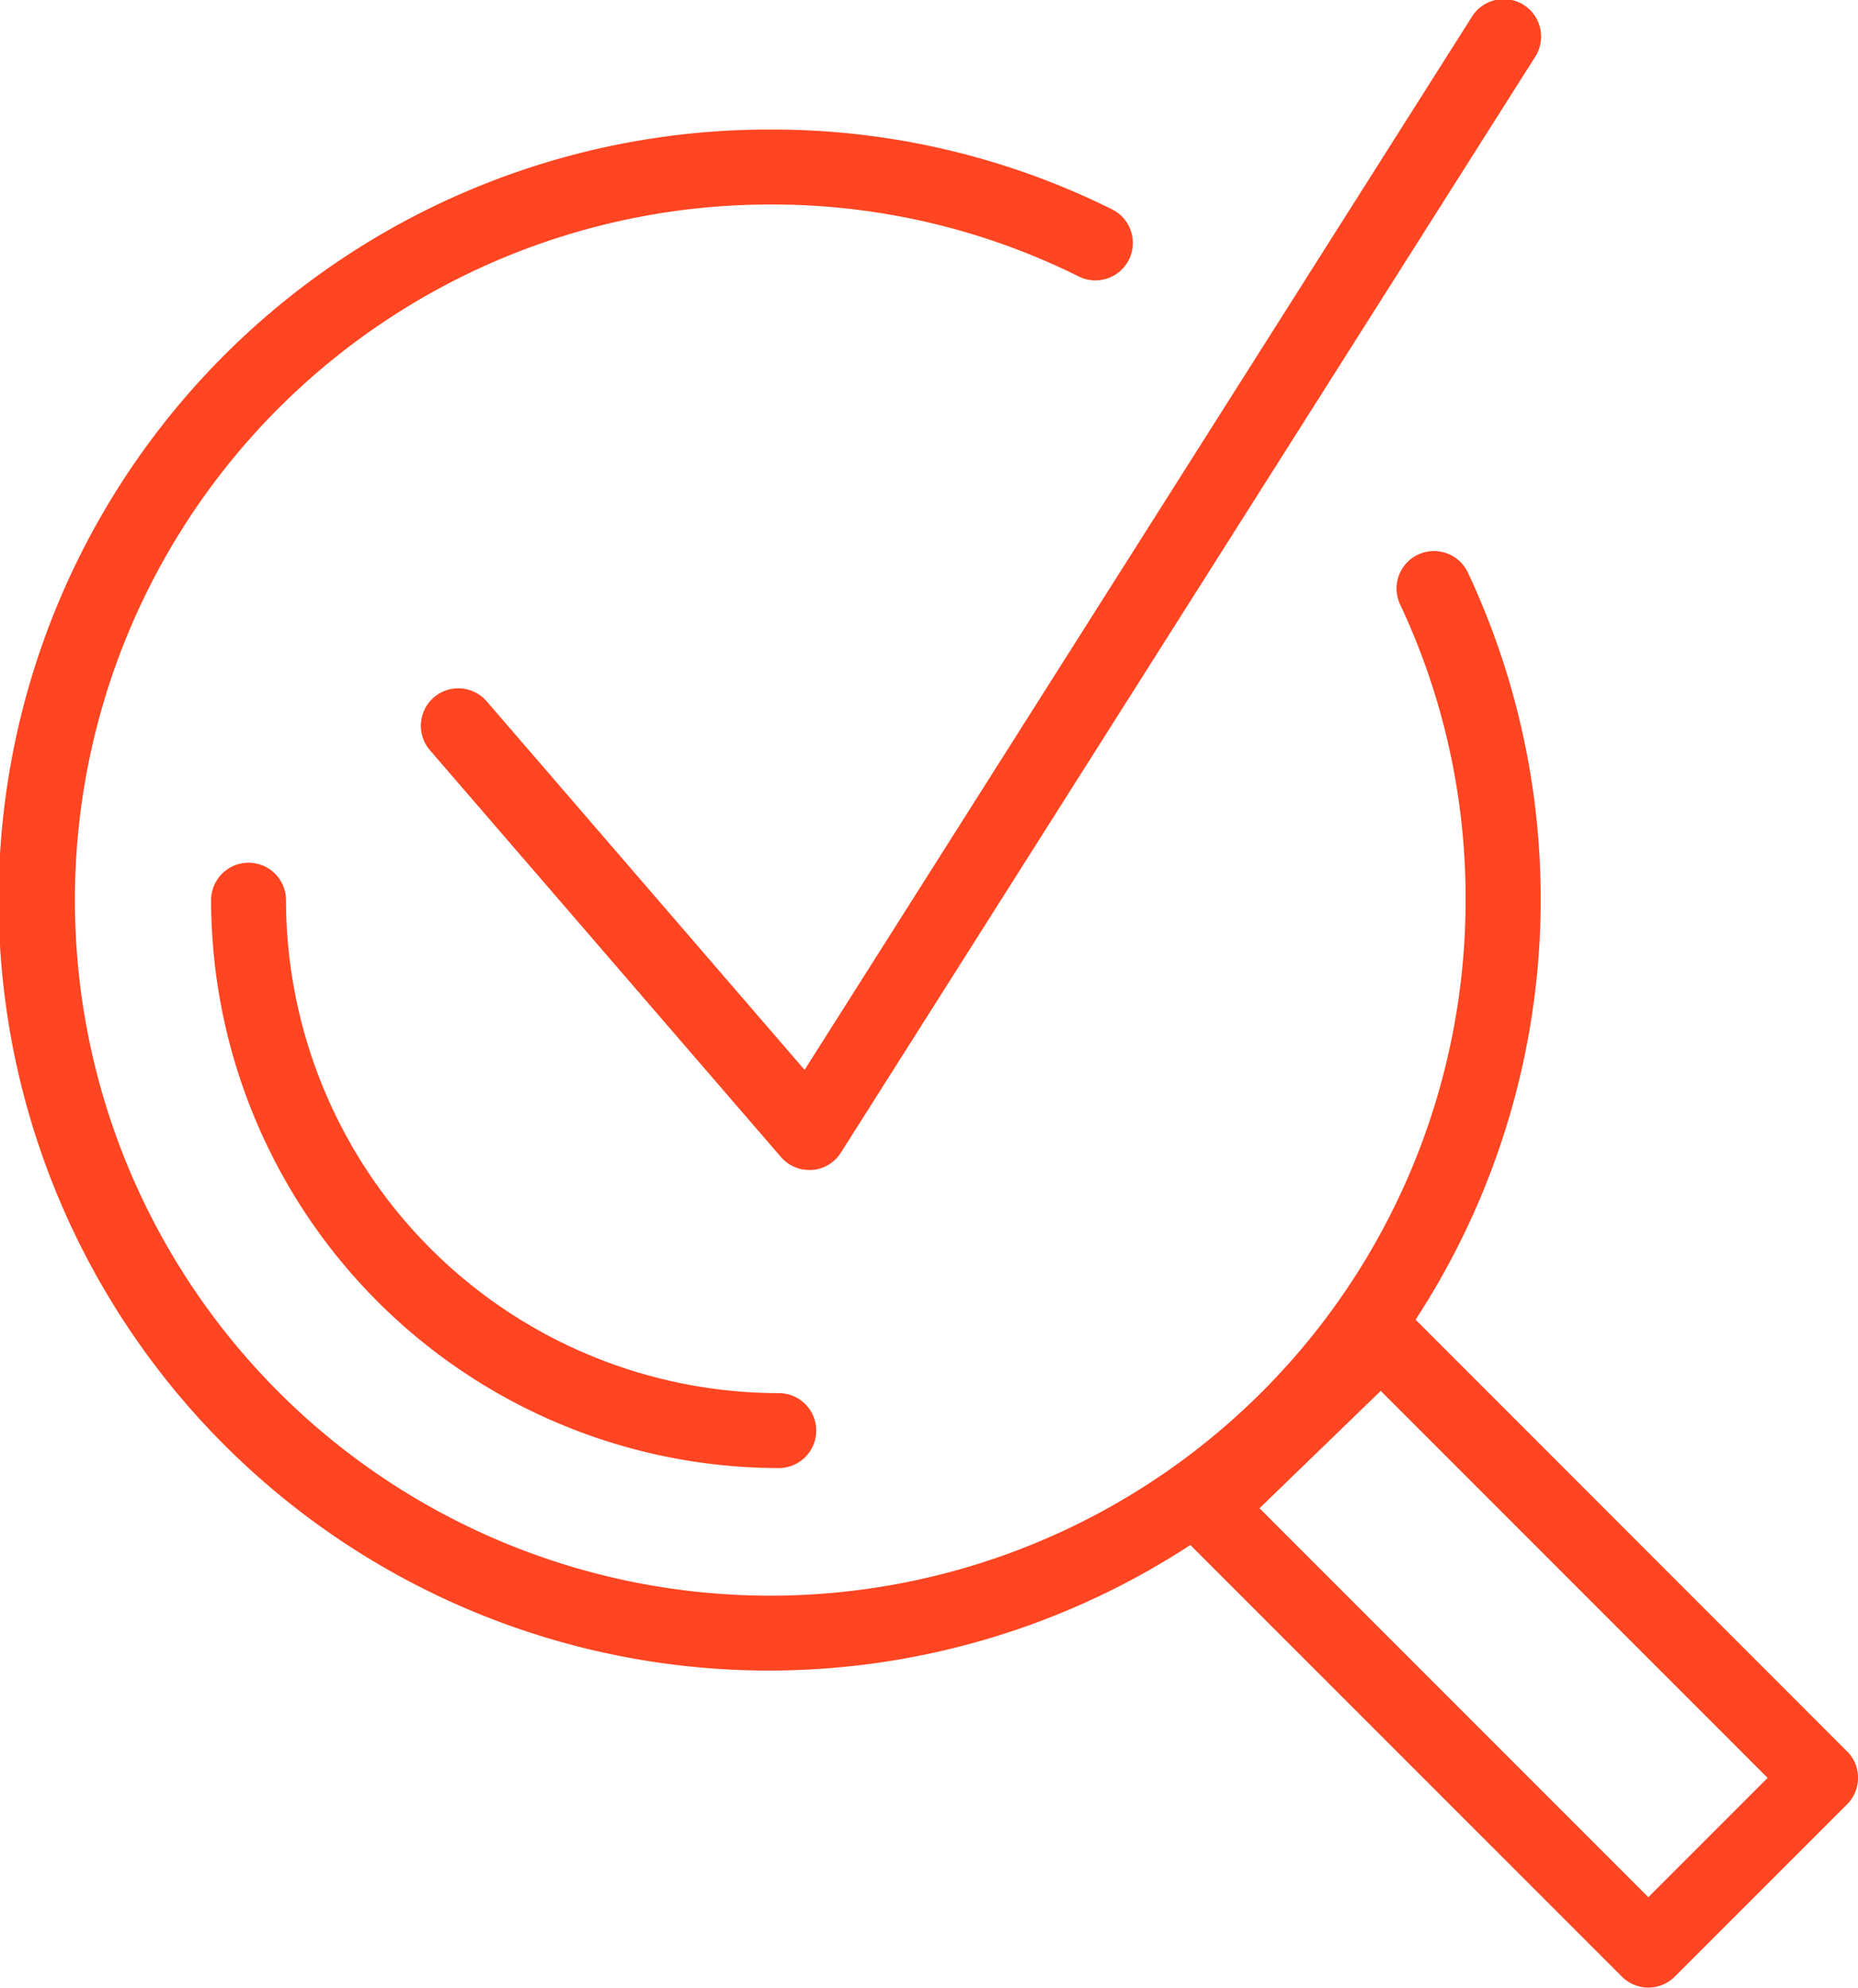
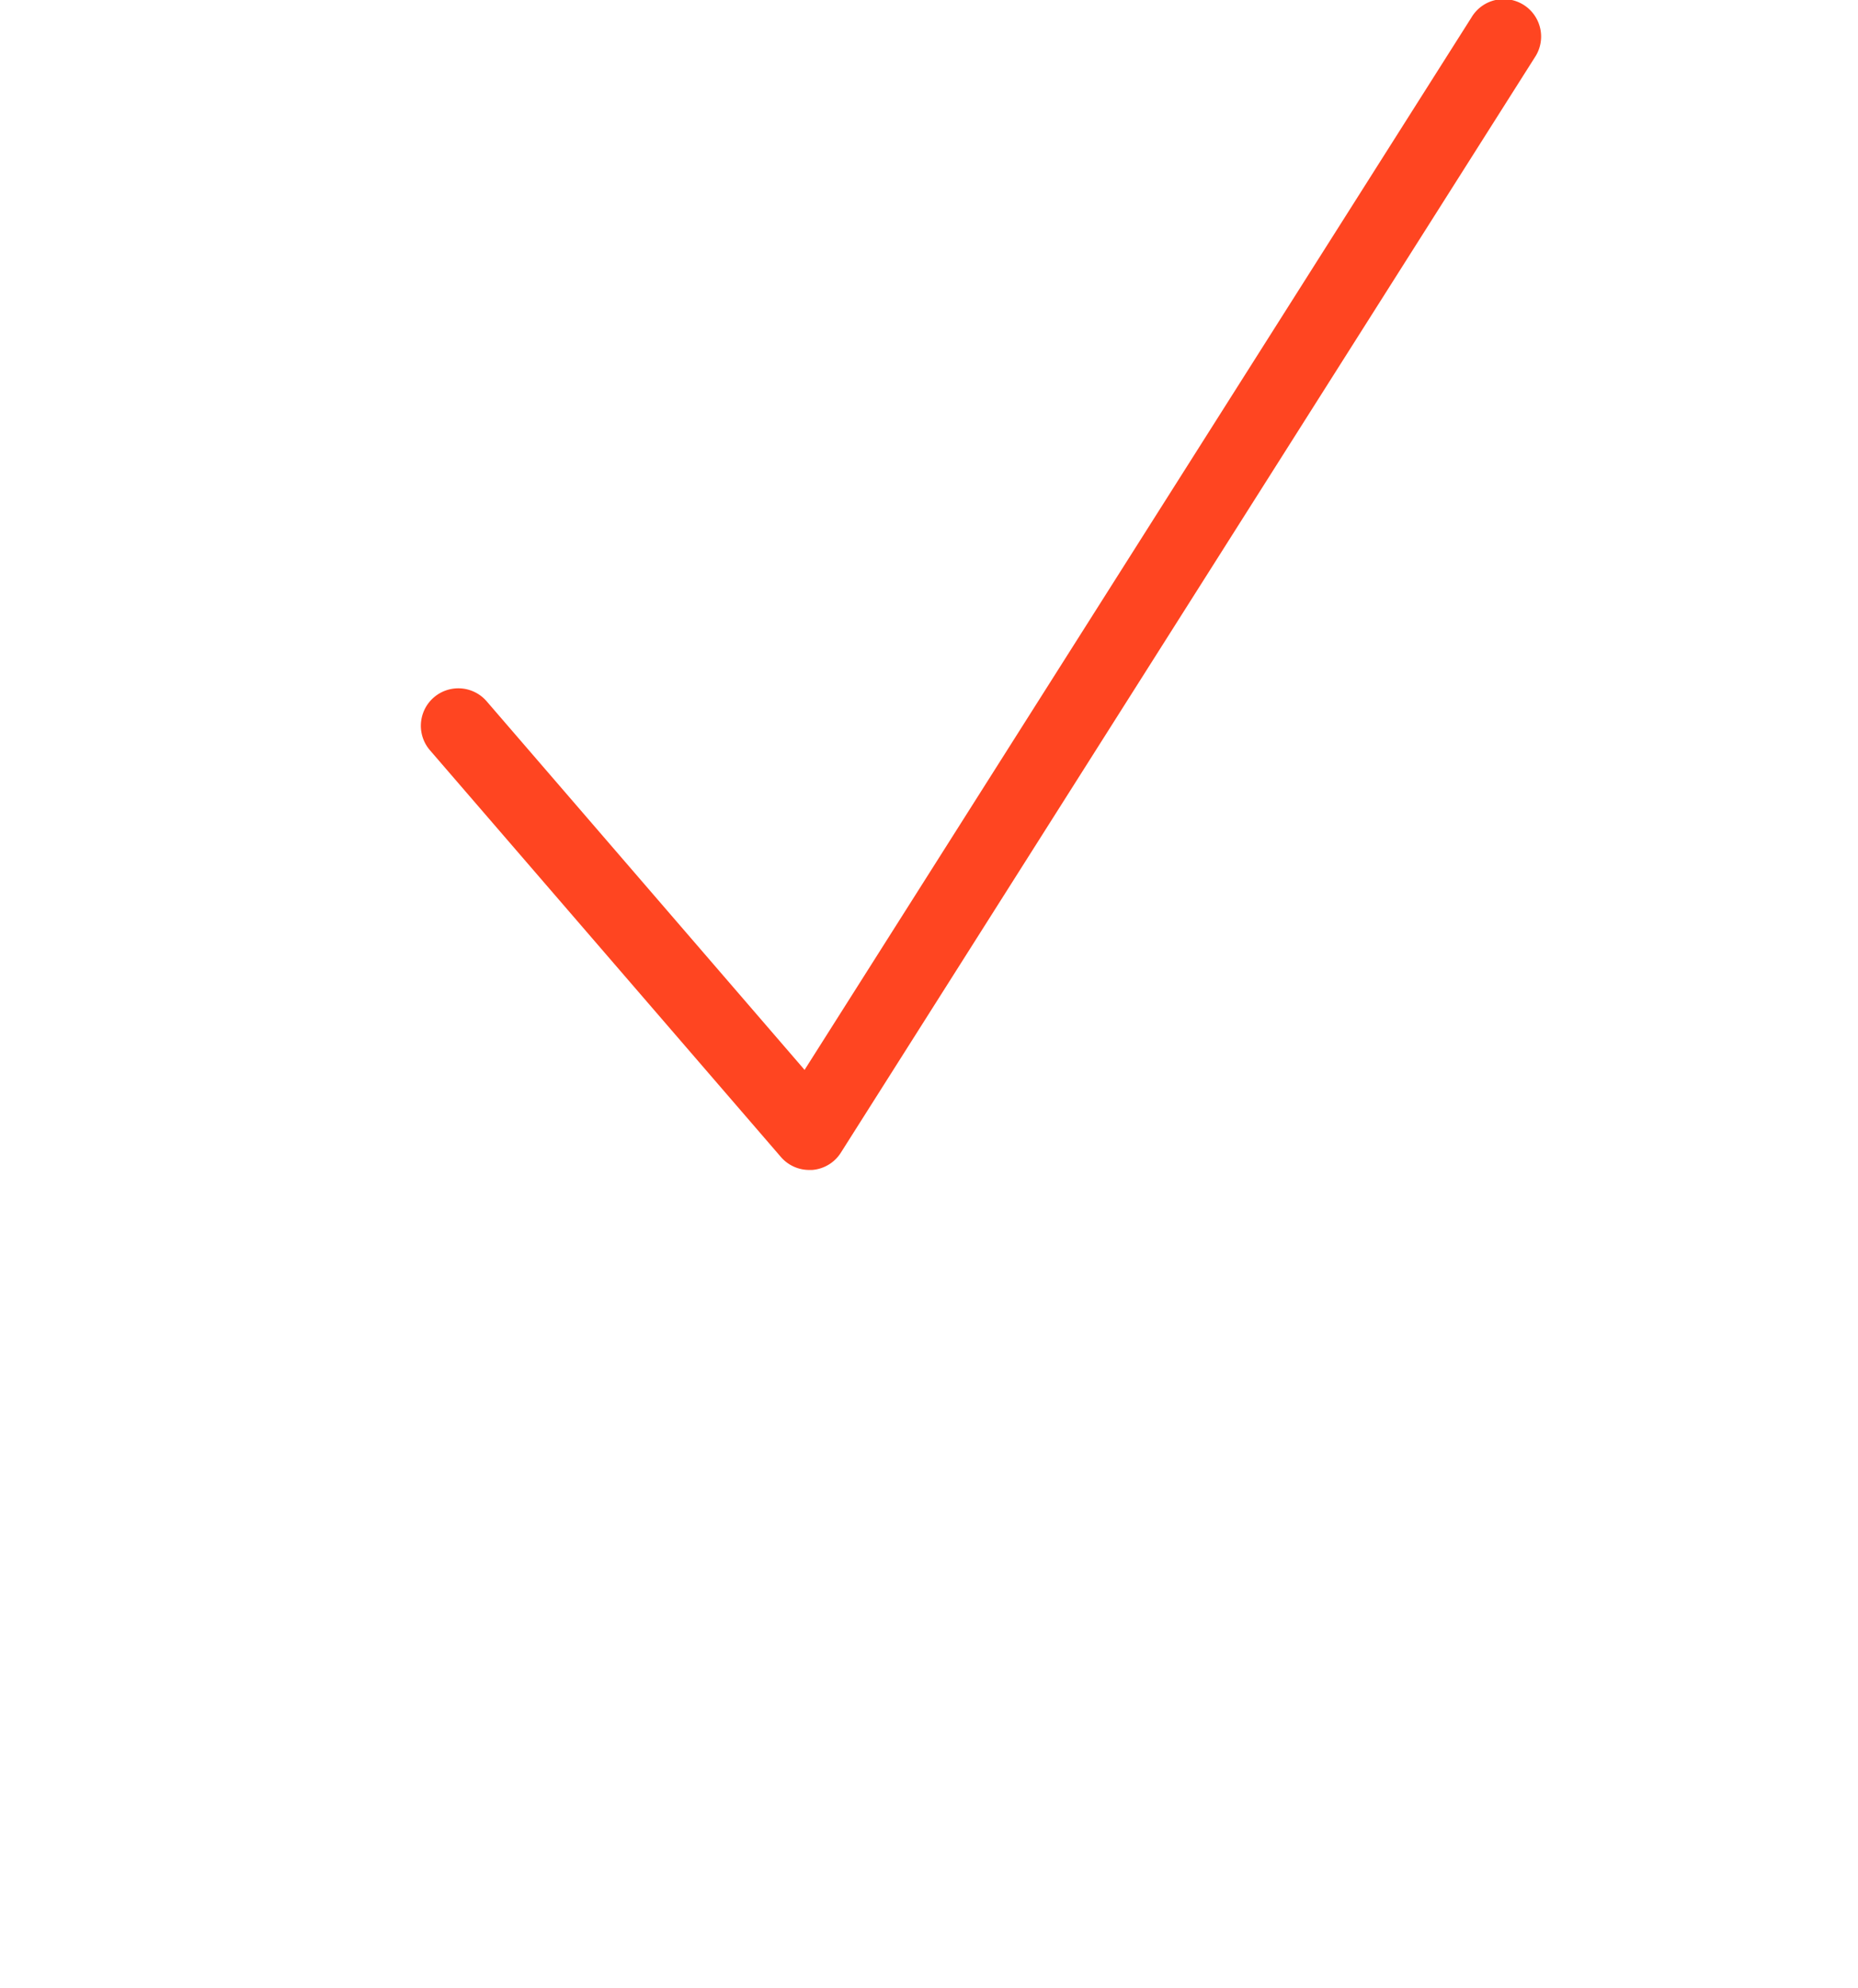
<svg xmlns="http://www.w3.org/2000/svg" width="56.557" height="60.485" viewBox="0 0 56.557 60.485">
  <defs>
    <style>
            .prefix__cls-1{fill:#ff4521}
        </style>
  </defs>
  <g id="prefix__Group_37011" data-name="Group 37011" transform="translate(-791.11 -971.236)">
    <path id="prefix__Path_86851" d="M803.9 992.576a1.14 1.14 0 0 0-1.726 1.49l10.683 12.377a1.139 1.139 0 0 0 .863.394h.083a1.135 1.135 0 0 0 .879-.527l21.12-33.323a1.14 1.14 0 1 0-1.925-1.22l-20.3 32.025z" class="prefix__cls-1" data-name="Path 86851" transform="translate(2.024)" />
-     <path id="prefix__Path_86852" d="M847.334 1023.907l-13.134-13.138a23.392 23.392 0 0 0 1.6-22.716 1.14 1.14 0 1 0-2.064.968 20.974 20.974 0 0 1 1.986 8.979 21.166 21.166 0 1 1-21.164-21.164 20.949 20.949 0 0 1 9.381 2.186 1.14 1.14 0 1 0 1.012-2.043 23.215 23.215 0 0 0-10.393-2.424 23.446 23.446 0 1 0 12.786 43.071l13.135 13.133a1.137 1.137 0 0 0 1.612 0l5.244-5.242a1.141 1.141 0 0 0 0-1.613zm-6.05 4.437l-11.835-11.836 3.69-3.572 11.777 11.777z" class="prefix__cls-1" data-name="Path 86852" transform="translate(0 .623)" />
-     <path id="prefix__Path_86853" d="M813.8 1009.48a15.018 15.018 0 0 1-15-15 1.14 1.14 0 0 0-2.28 0 17.3 17.3 0 0 0 17.28 17.28 1.14 1.14 0 1 0 0-2.28z" class="prefix__cls-1" data-name="Path 86853" transform="translate(1.016 4.148)" />
  </g>
</svg>